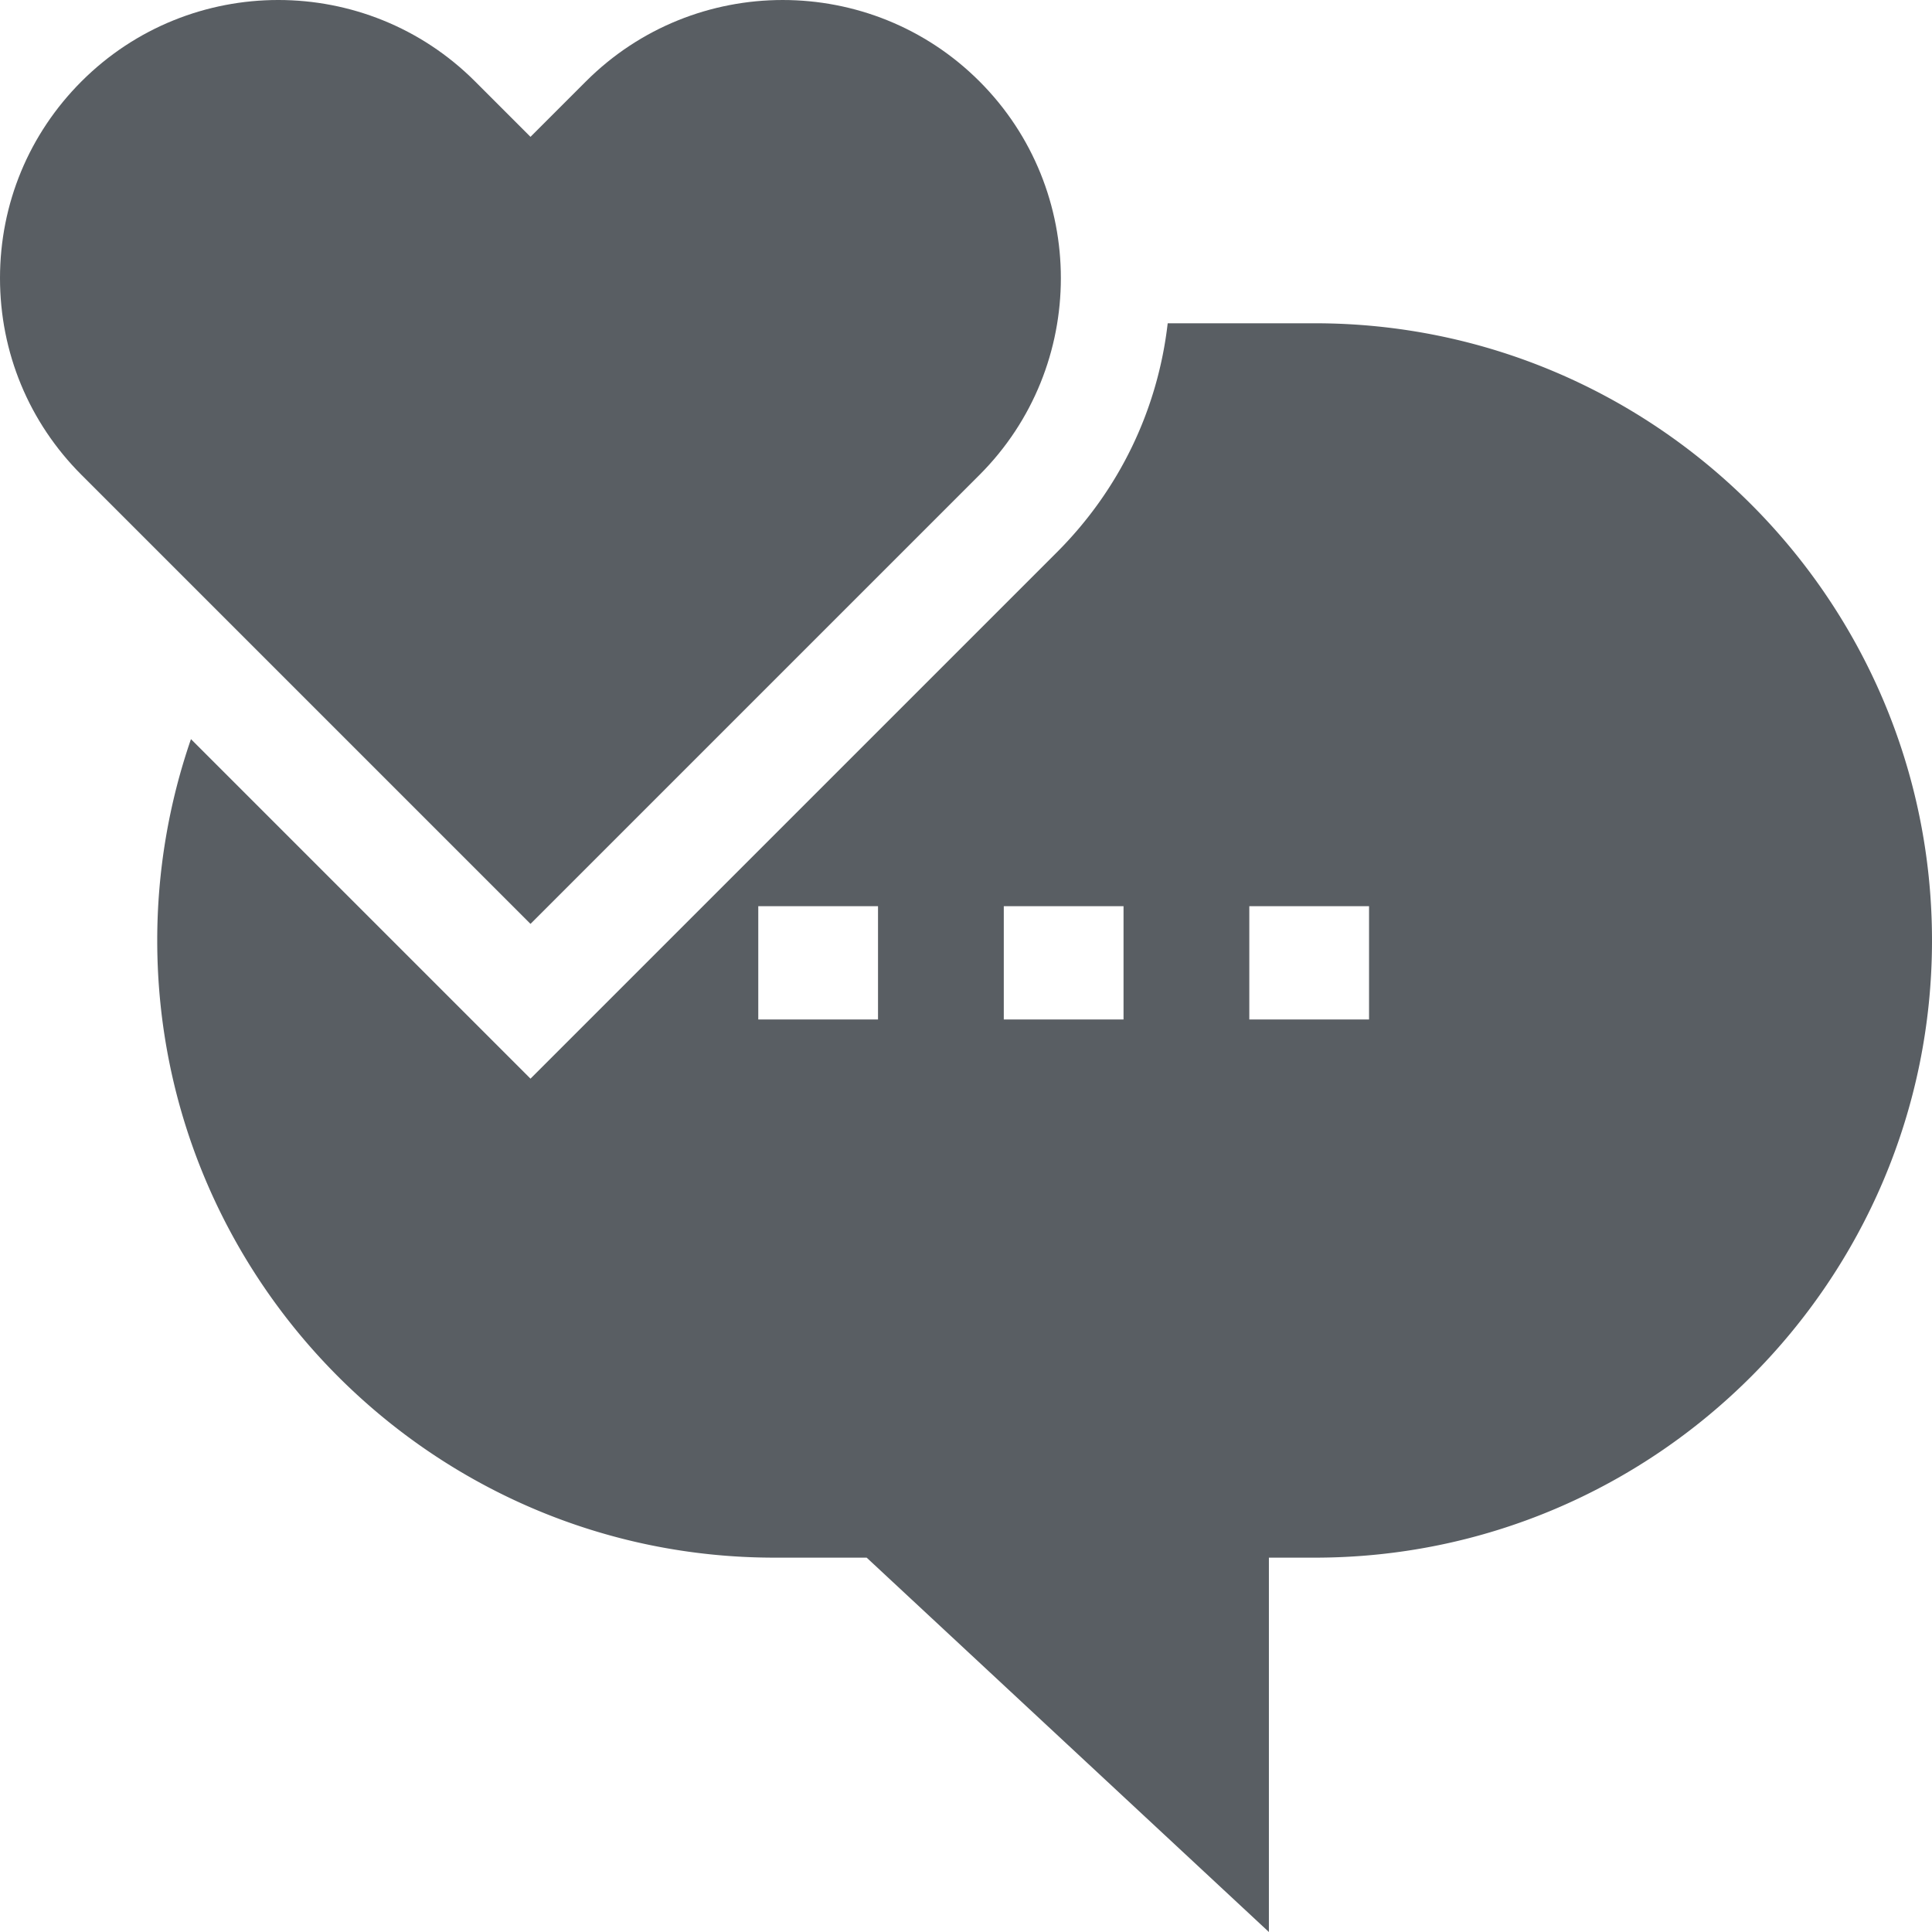
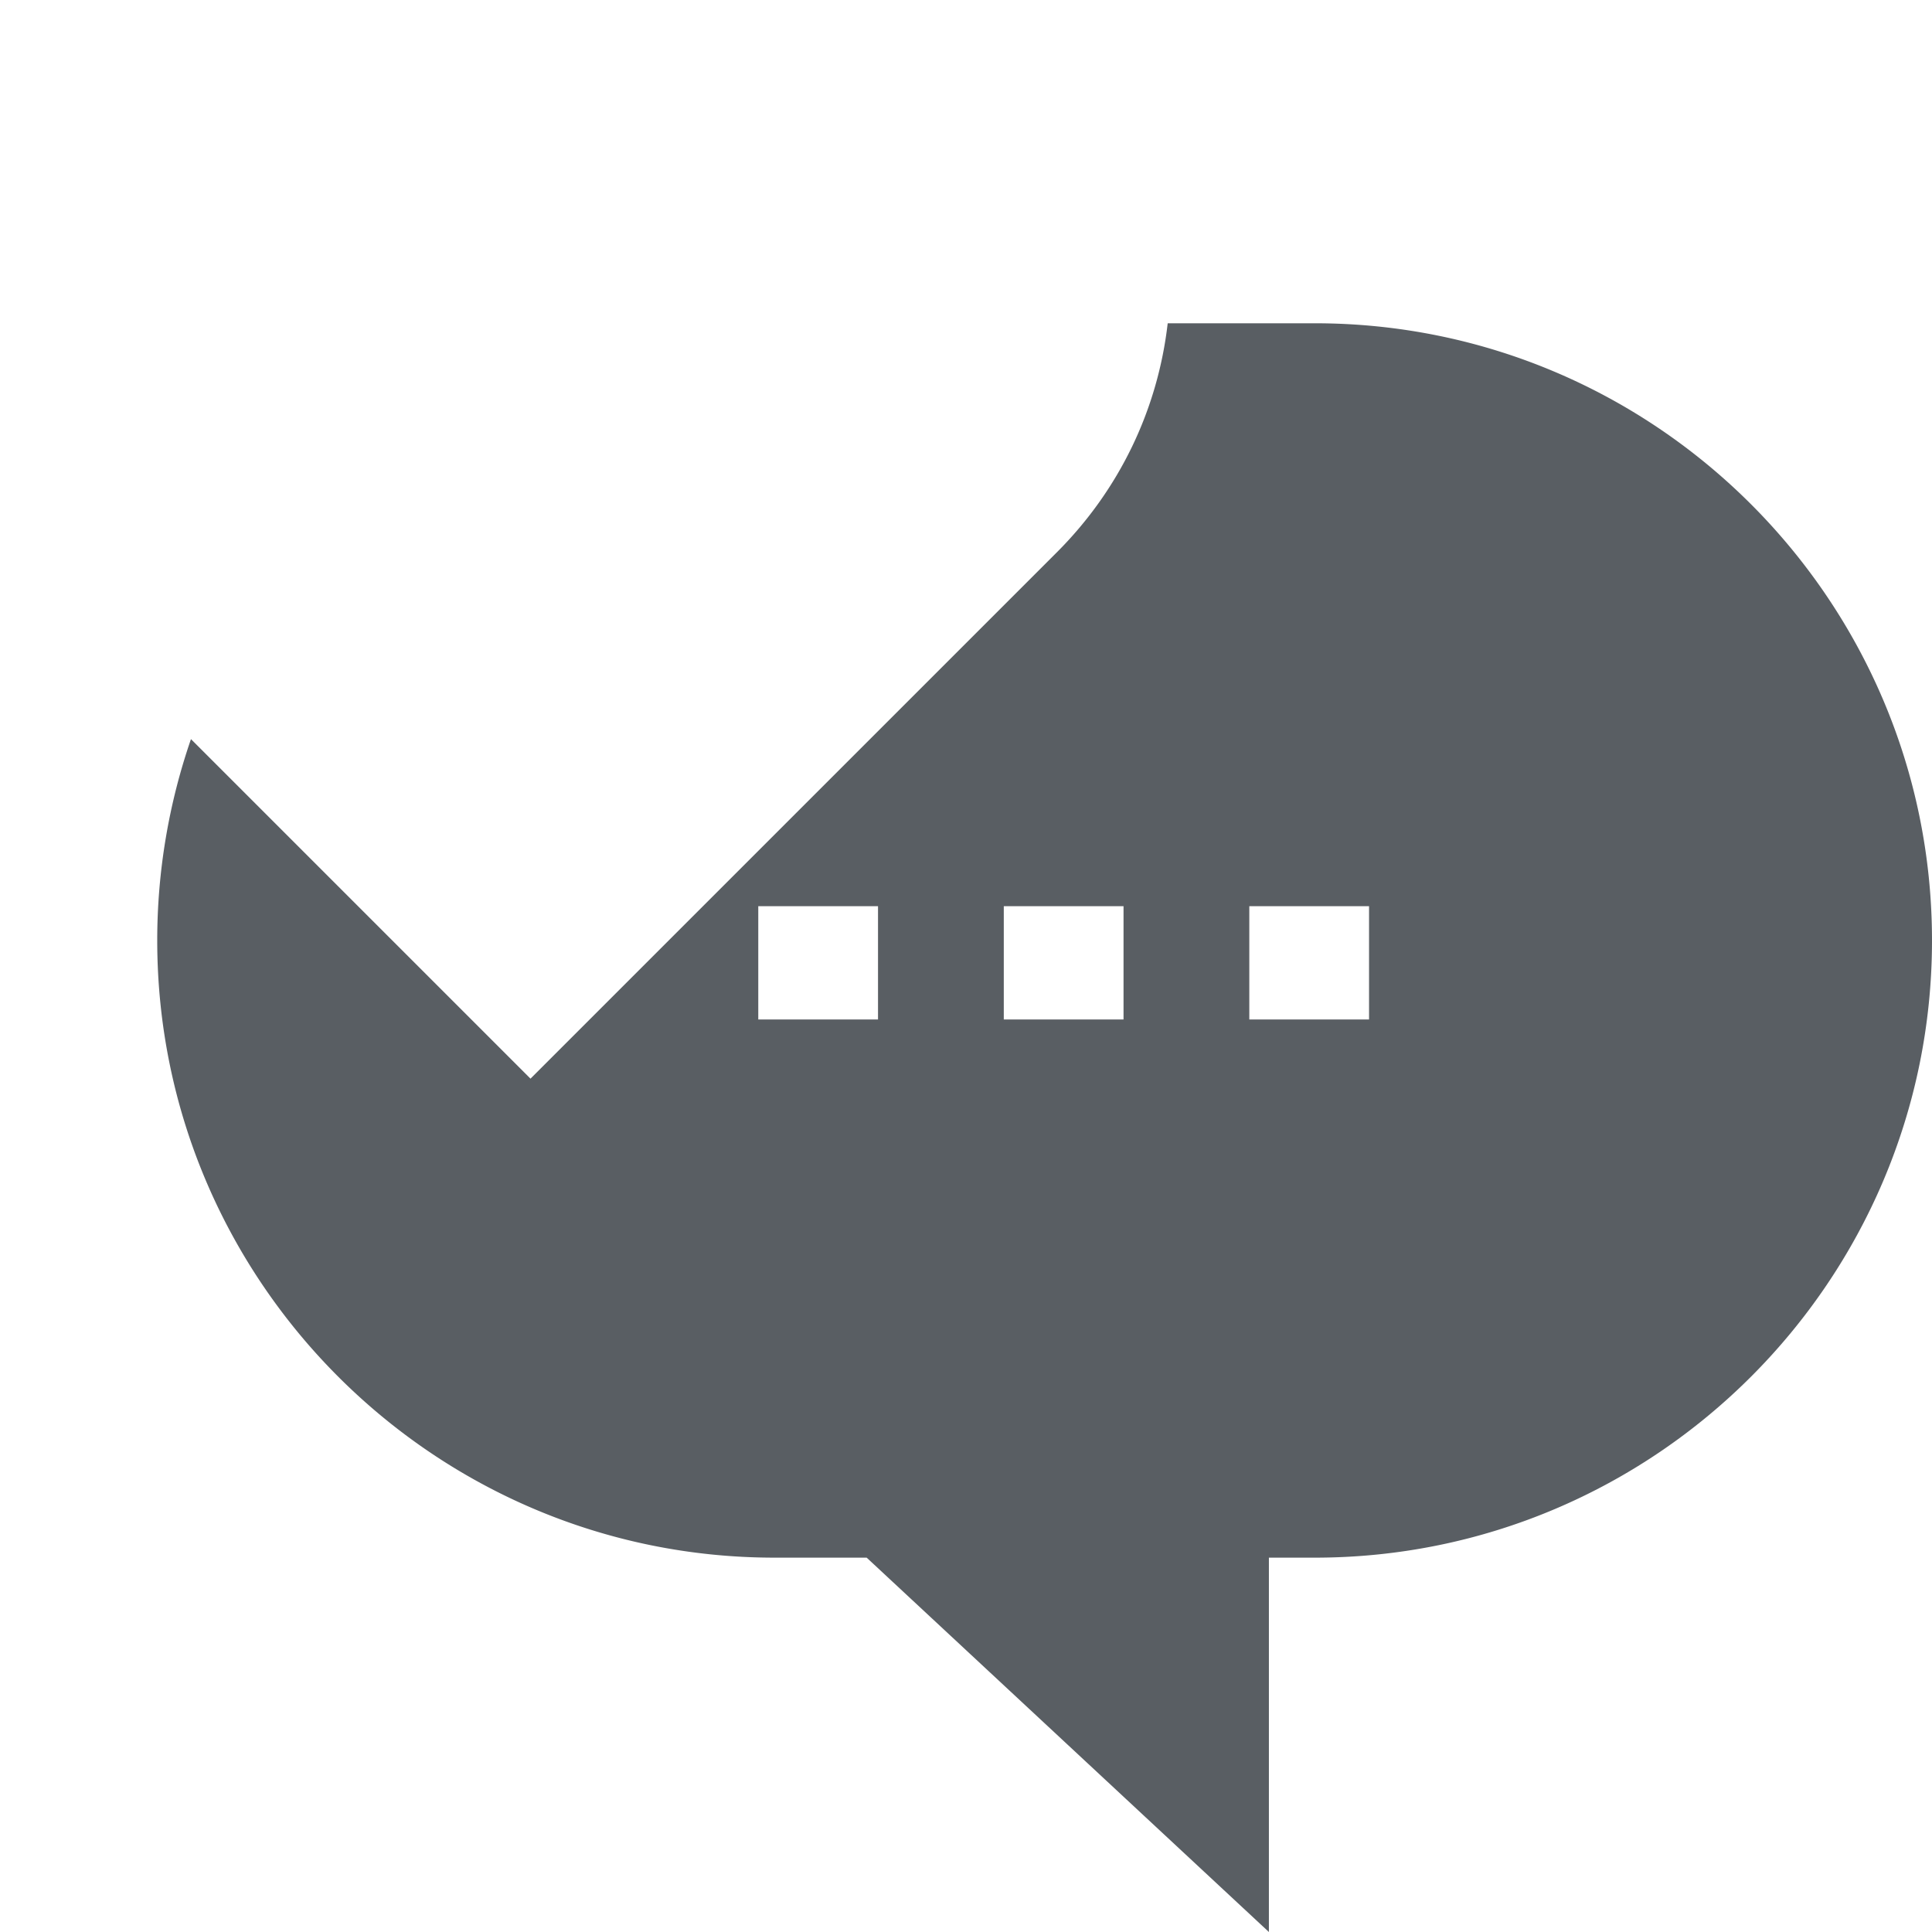
<svg xmlns="http://www.w3.org/2000/svg" width="512" height="512" x="0" y="0" viewBox="0 0 512 512" style="enable-background:new 0 0 512 512" xml:space="preserve">
  <g>
-     <path d="M348.438 85.67h-38.986c-2.636 22.935-12.828 44.15-29.37 60.691L140.587 285.854l-89.979-89.979a163.603 163.603 0 0 0-8.939 53.356c0 90.189 73.374 163.562 163.563 163.562h24.444L336.271 512v-99.205h12.166c90.189 0 163.562-73.374 163.562-163.562S438.626 85.67 348.438 85.67zM232.683 270.173H200.95v-30.026h31.733zm65.064 0h-31.733v-30.026h31.733zm65.065 0h-31.733v-30.026h31.733z" fill="#595e63" data-original="#000000" />
-     <path d="M259.576 125.855c28.752-28.753 28.752-75.537 0-104.29-28.754-28.752-75.537-28.752-104.29 0l-14.698 14.699-14.699-14.699c-28.753-28.754-75.537-28.753-104.29.001C7.671 35.493 0 54.012 0 73.71s7.67 38.216 21.599 52.145l118.988 118.988z" fill="#595e63" data-original="#000000" />
+     <path d="M348.438 85.67h-38.986c-2.636 22.935-12.828 44.15-29.37 60.691L140.587 285.854l-89.979-89.979a163.603 163.603 0 0 0-8.939 53.356c0 90.189 73.374 163.562 163.563 163.562h24.444L336.271 512v-99.205h12.166c90.189 0 163.562-73.374 163.562-163.562S438.626 85.67 348.438 85.67M232.683 270.173H200.95v-30.026h31.733zm65.064 0h-31.733v-30.026h31.733zm65.065 0h-31.733v-30.026h31.733z" fill="#595e63" data-original="#000000" />
  </g>
</svg>